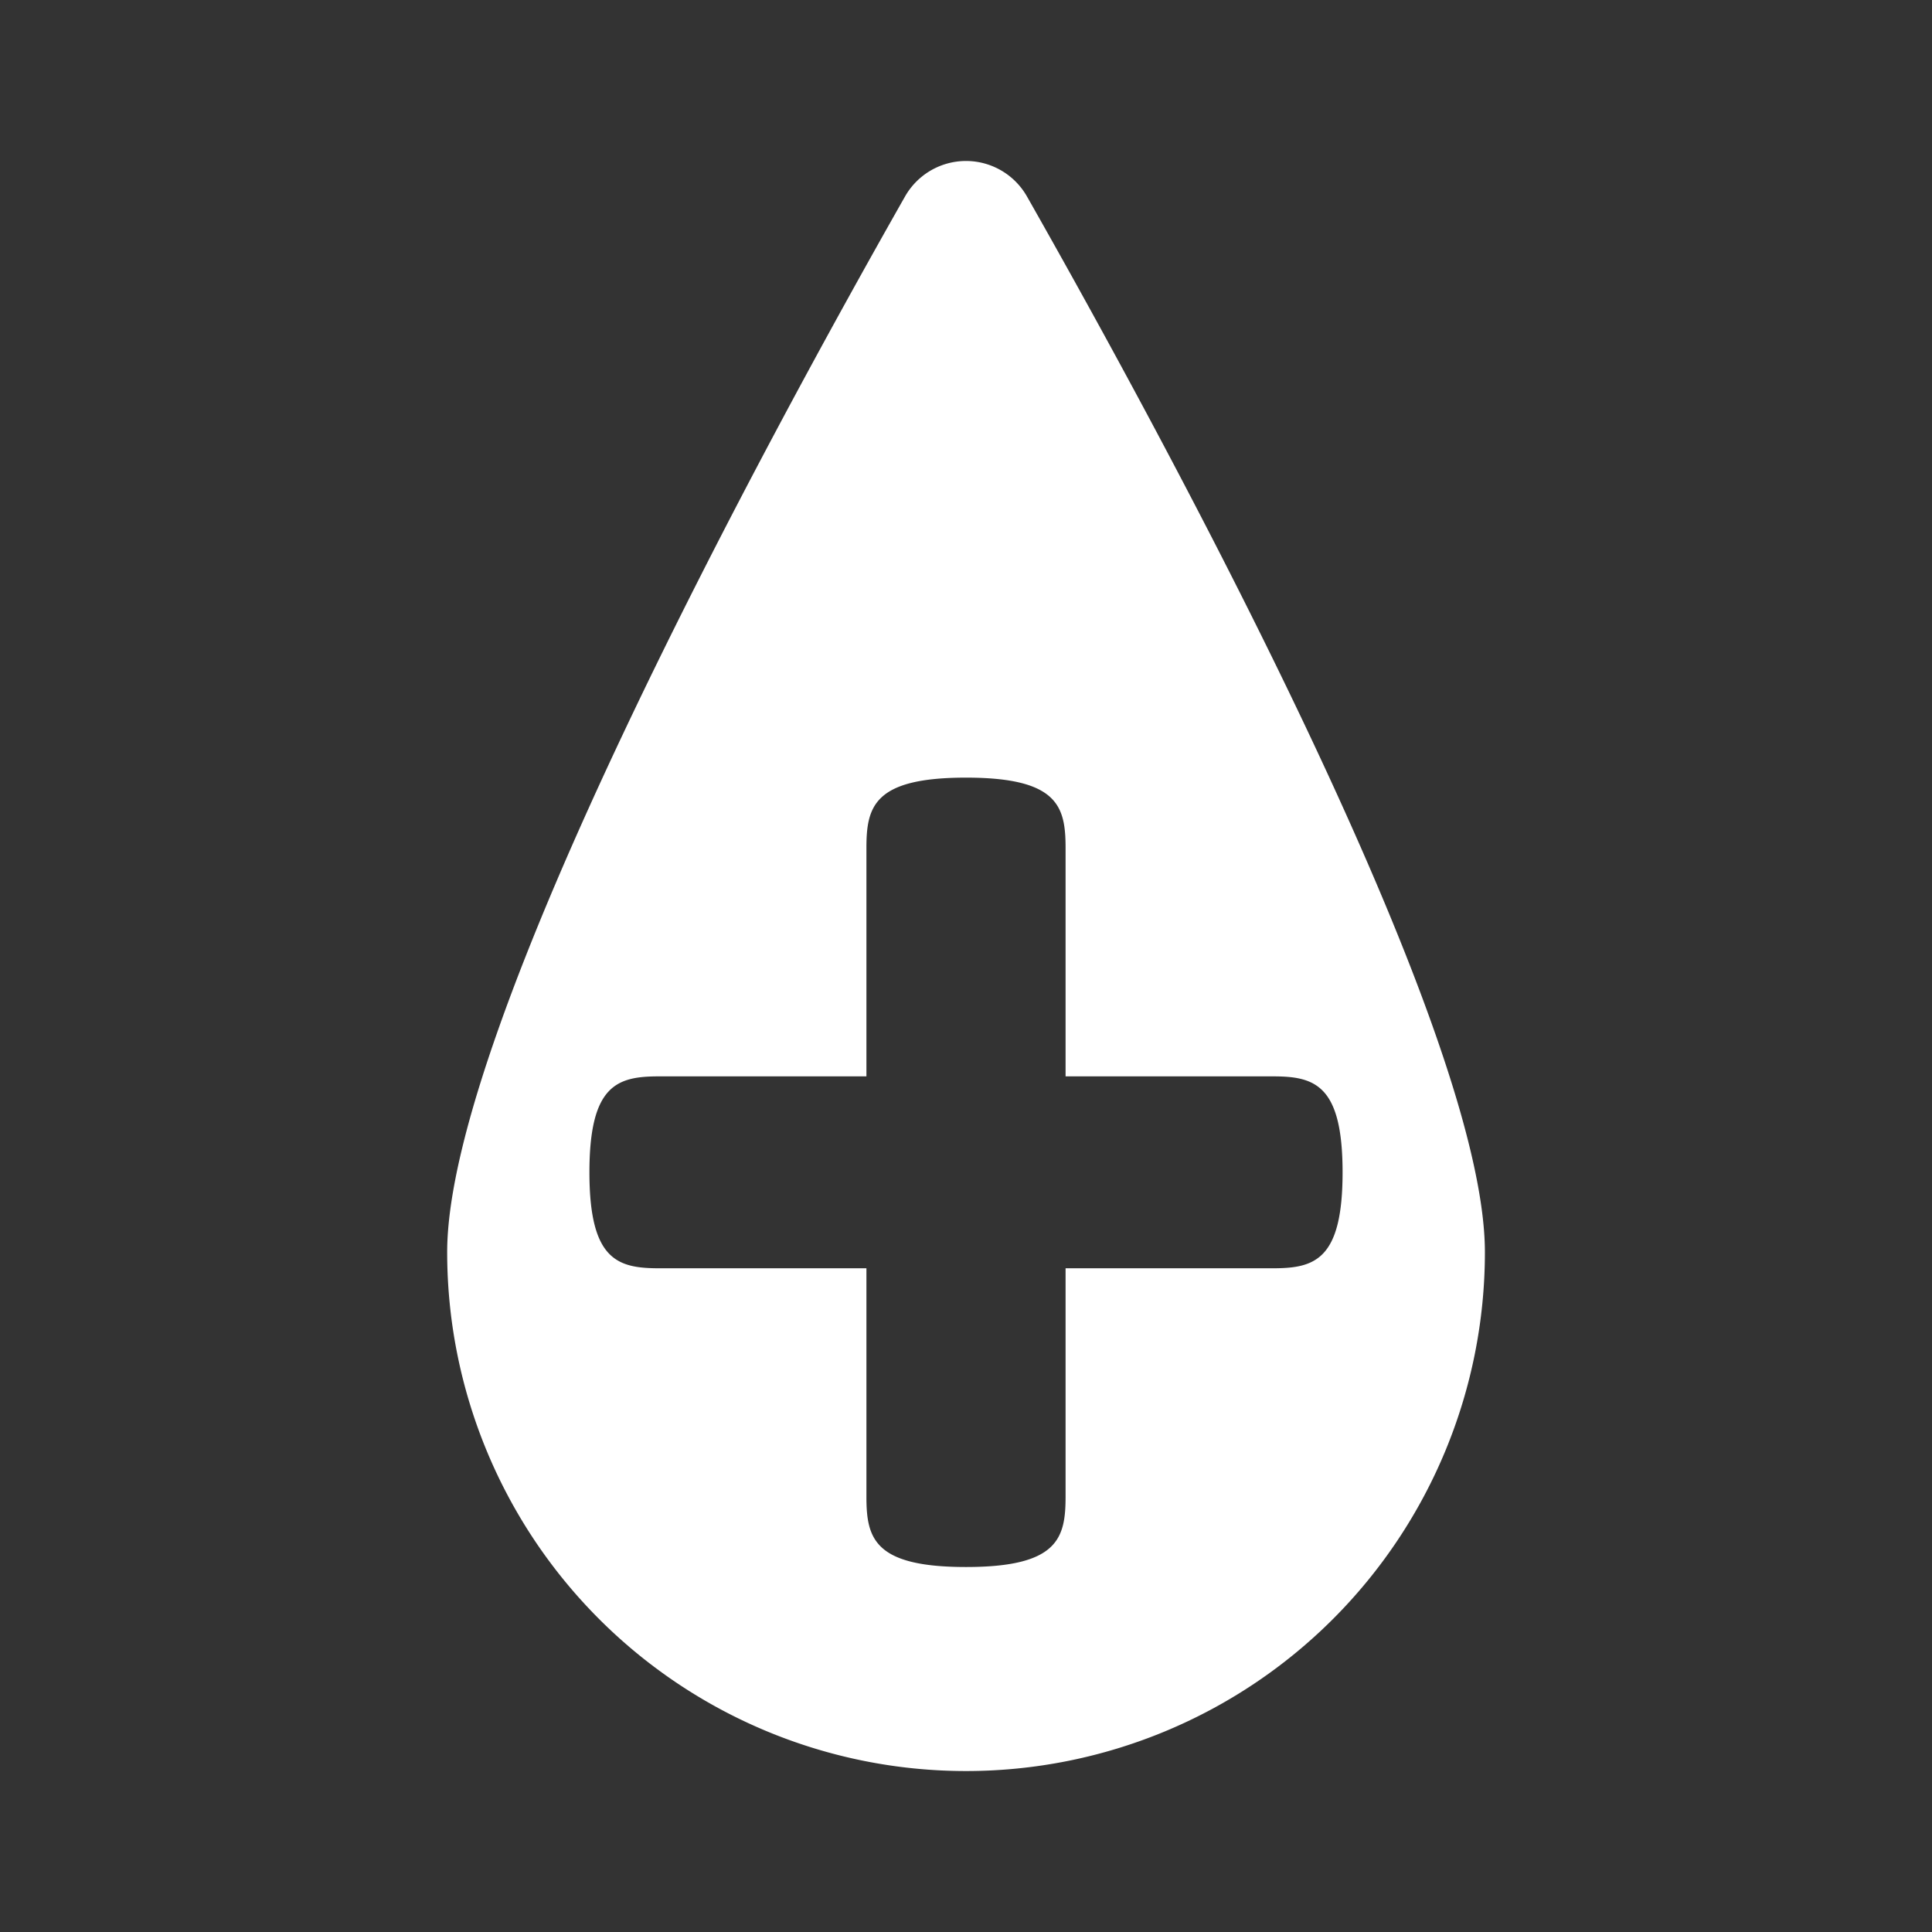
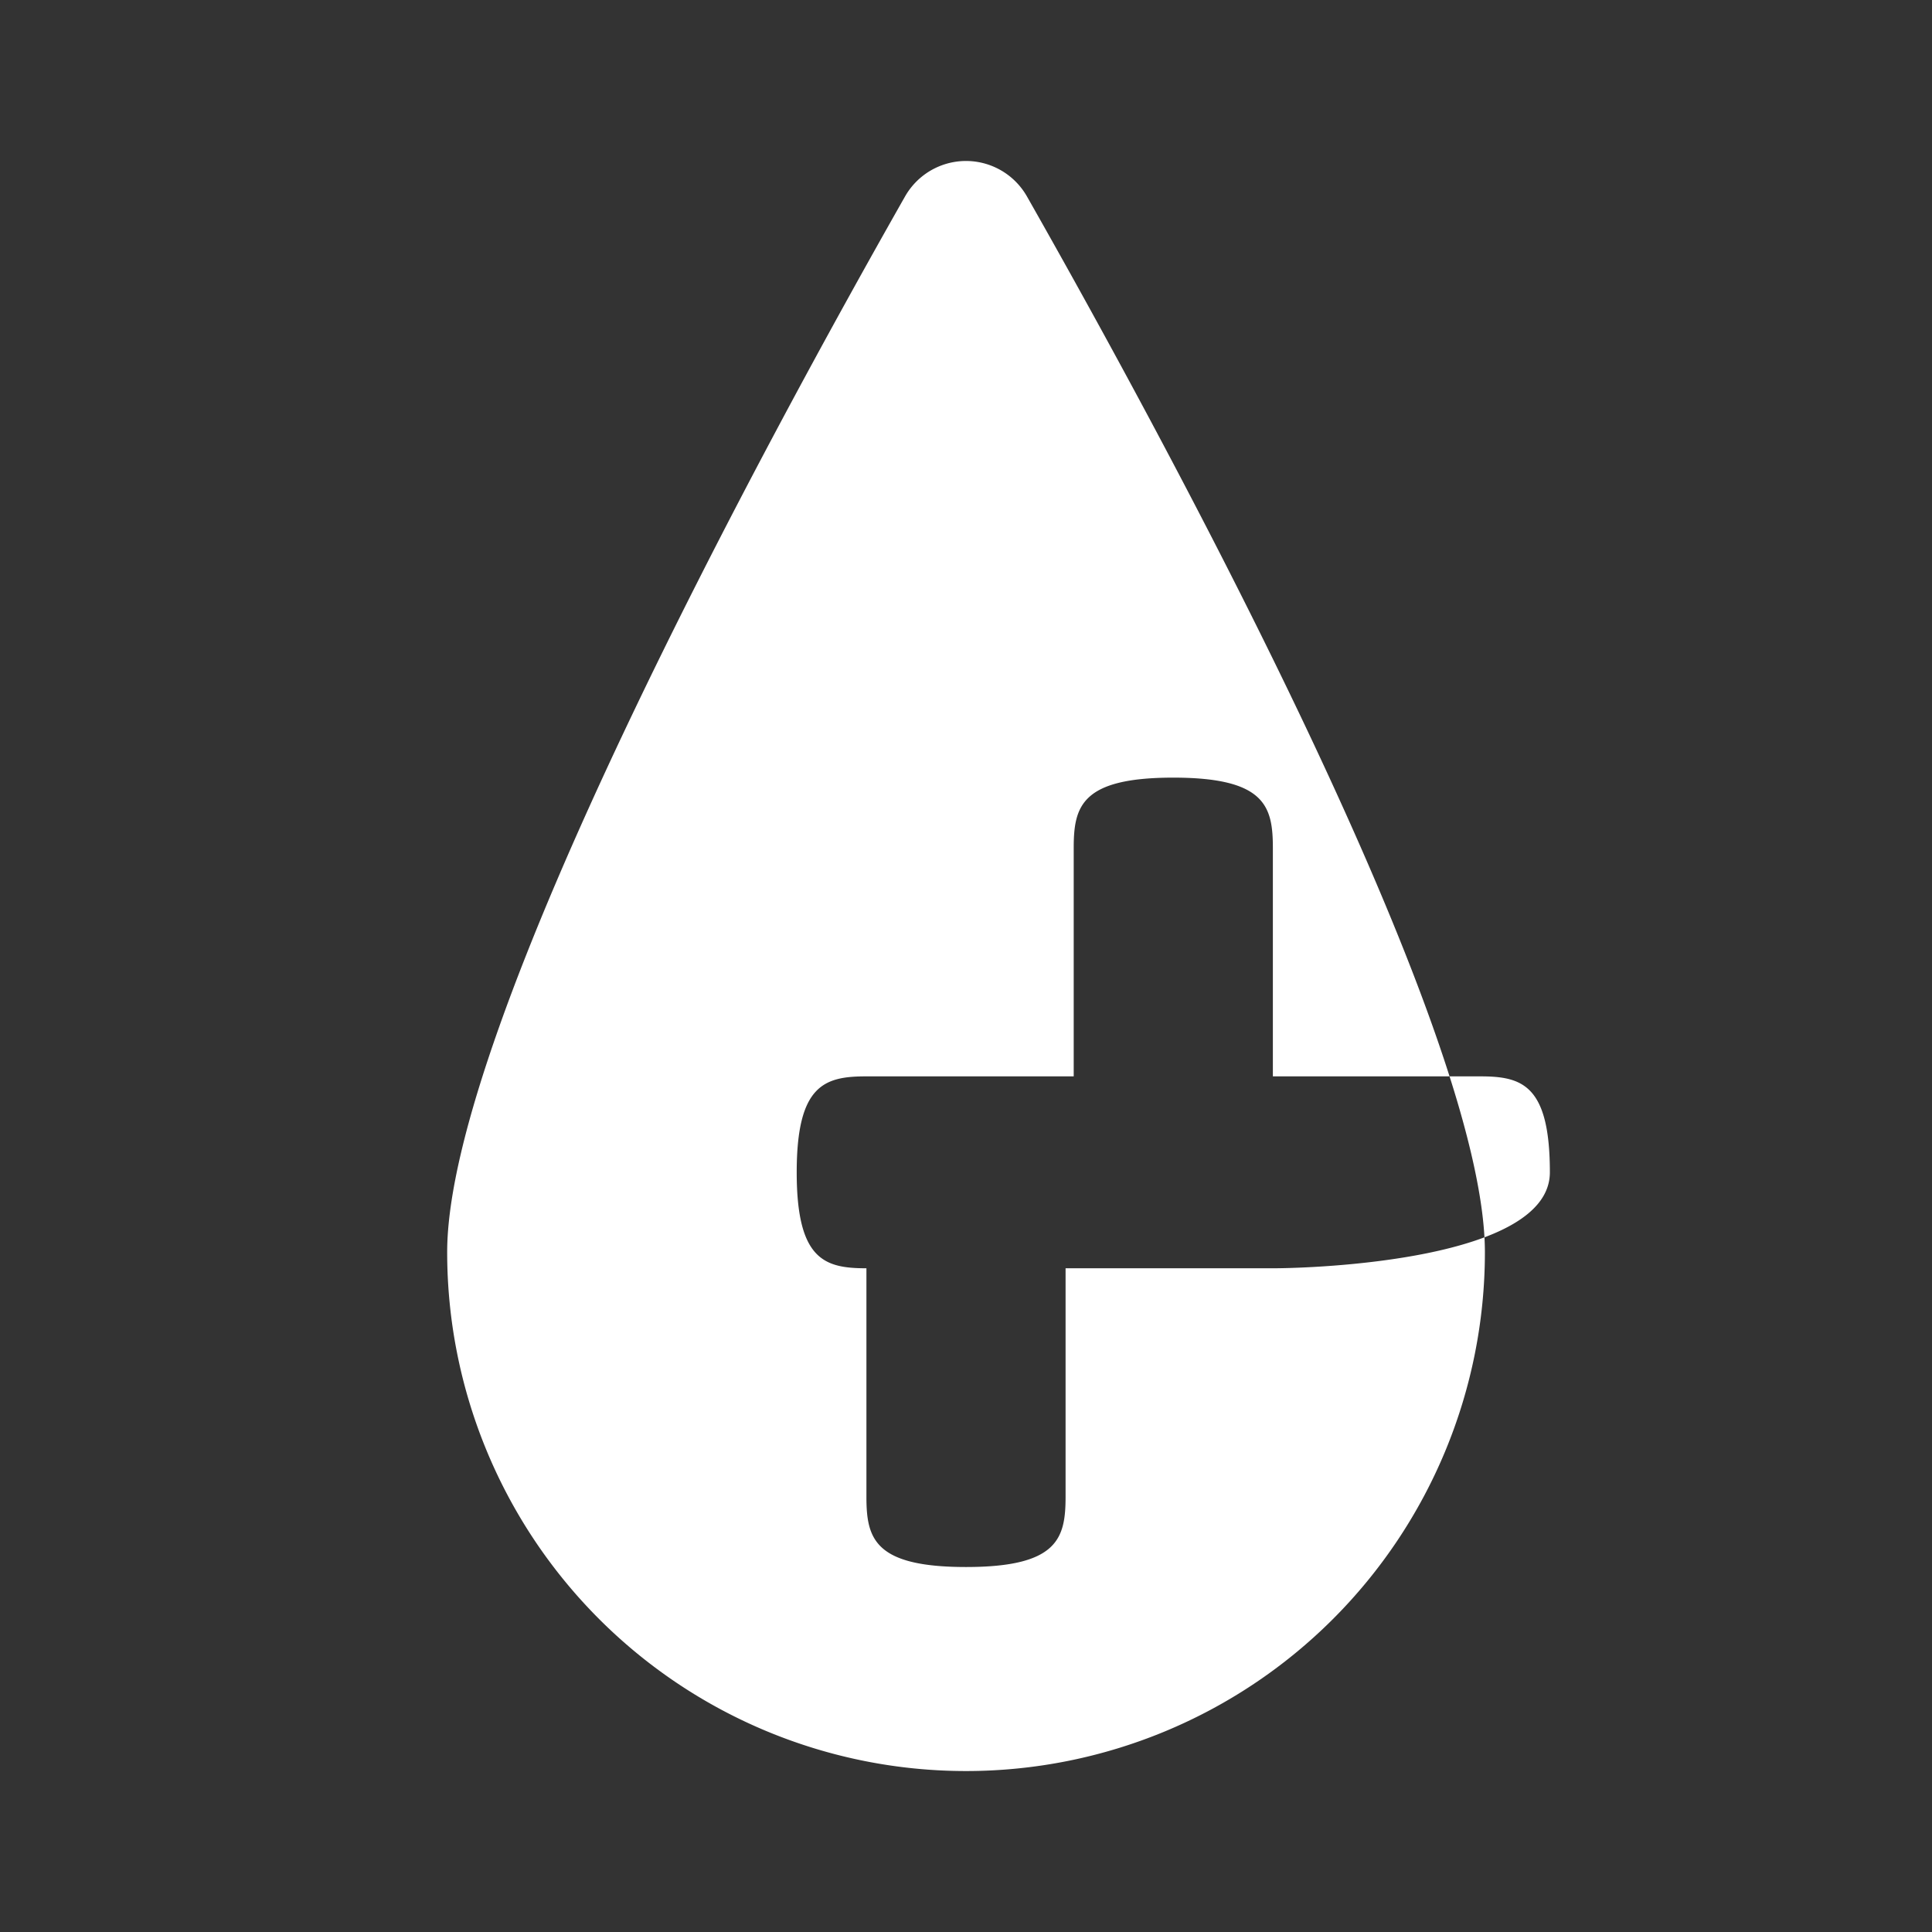
<svg xmlns="http://www.w3.org/2000/svg" width="24" height="24" viewBox="0 0 24 24" pointer-events="none" role="img" data-dmid="dm-drop-with-cross" aria-labelledby="dmDropWithCrossIconTitle dmDropWithCrossIconDesc">
  <rect x="0" y="0" width="24" height="24" fill="#333333" stroke="none" />
  <title id="dmDropWithCrossIconTitle">Tropfen</title>
  <desc id="dmDropWithCrossIconDesc">Tropfen mit einem Kreuz</desc>
-   <path fill="#ffffff" d="M12.757,2.44a.871.871,0,0,0-1.514,0C9.54,5.439,5.555,12.756,5.555,15.555a6.445,6.445,0,0,0,12.891,0C18.445,12.756,14.46,5.439,12.757,2.44Zm3.056,13.315H13.237v2.834c0,.517-.09.877-1.237.877s-1.237-.36-1.237-.877V15.755H8.188c-.517,0-.866-.101-.866-1.192s.348-1.192.866-1.192h2.575V10.537c0-.517.09-.877,1.237-.877s1.237.36,1.237.877v2.834h2.575c.517,0,.866.101.866,1.192S16.33,15.755,15.812,15.755Z" />
+   <path fill="#ffffff" d="M12.757,2.44a.871.871,0,0,0-1.514,0C9.54,5.439,5.555,12.756,5.555,15.555a6.445,6.445,0,0,0,12.891,0C18.445,12.756,14.46,5.439,12.757,2.44Zm3.056,13.315H13.237v2.834c0,.517-.09.877-1.237.877s-1.237-.36-1.237-.877V15.755c-.517,0-.866-.101-.866-1.192s.348-1.192.866-1.192h2.575V10.537c0-.517.09-.877,1.237-.877s1.237.36,1.237.877v2.834h2.575c.517,0,.866.101.866,1.192S16.33,15.755,15.812,15.755Z" />
</svg>